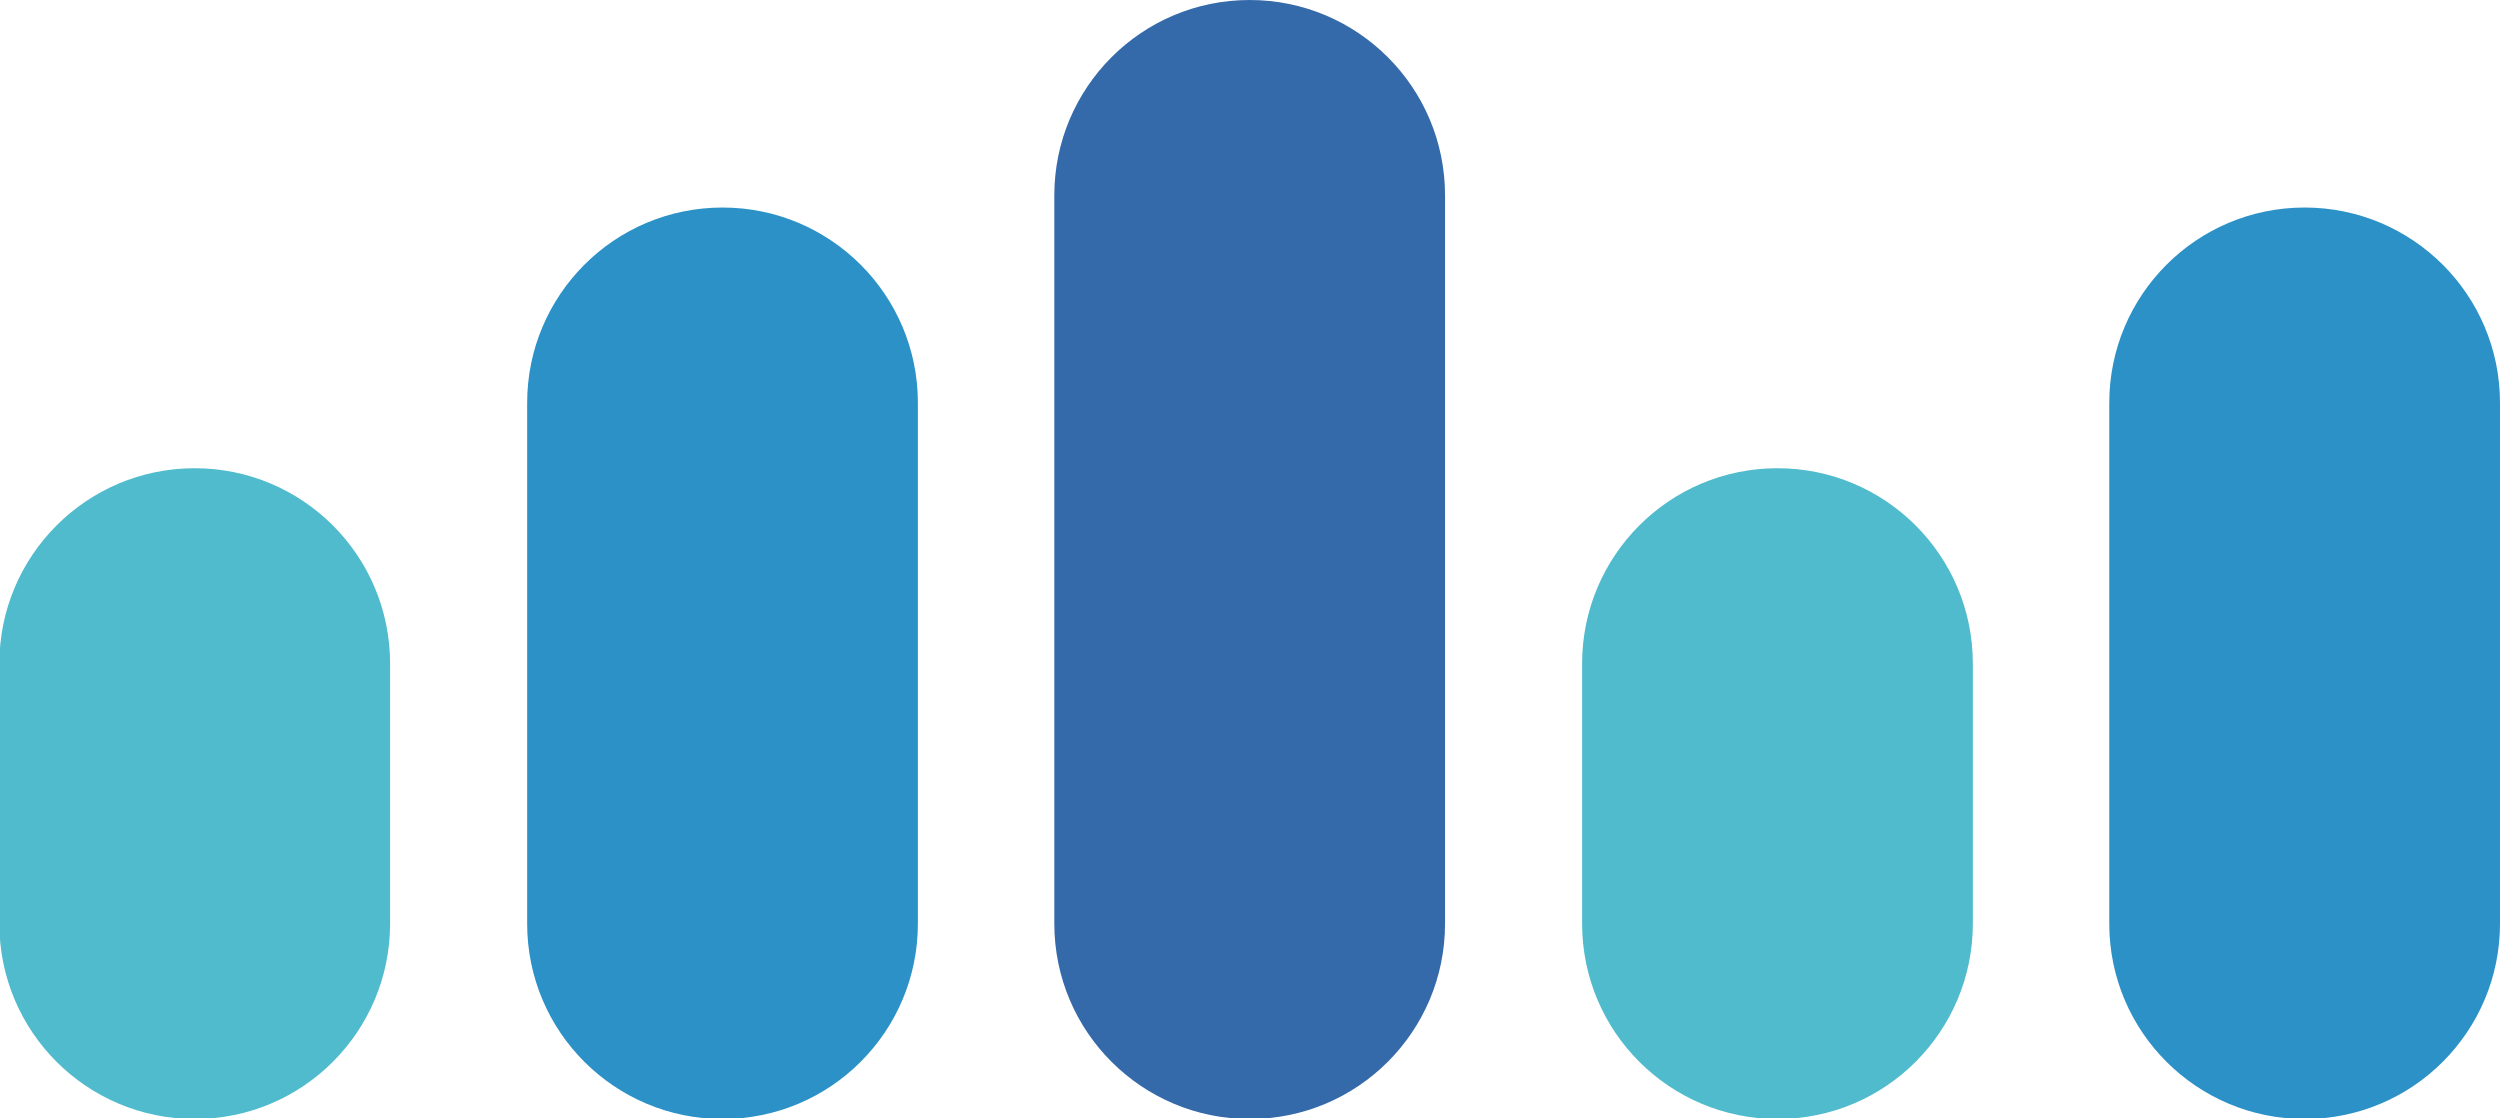
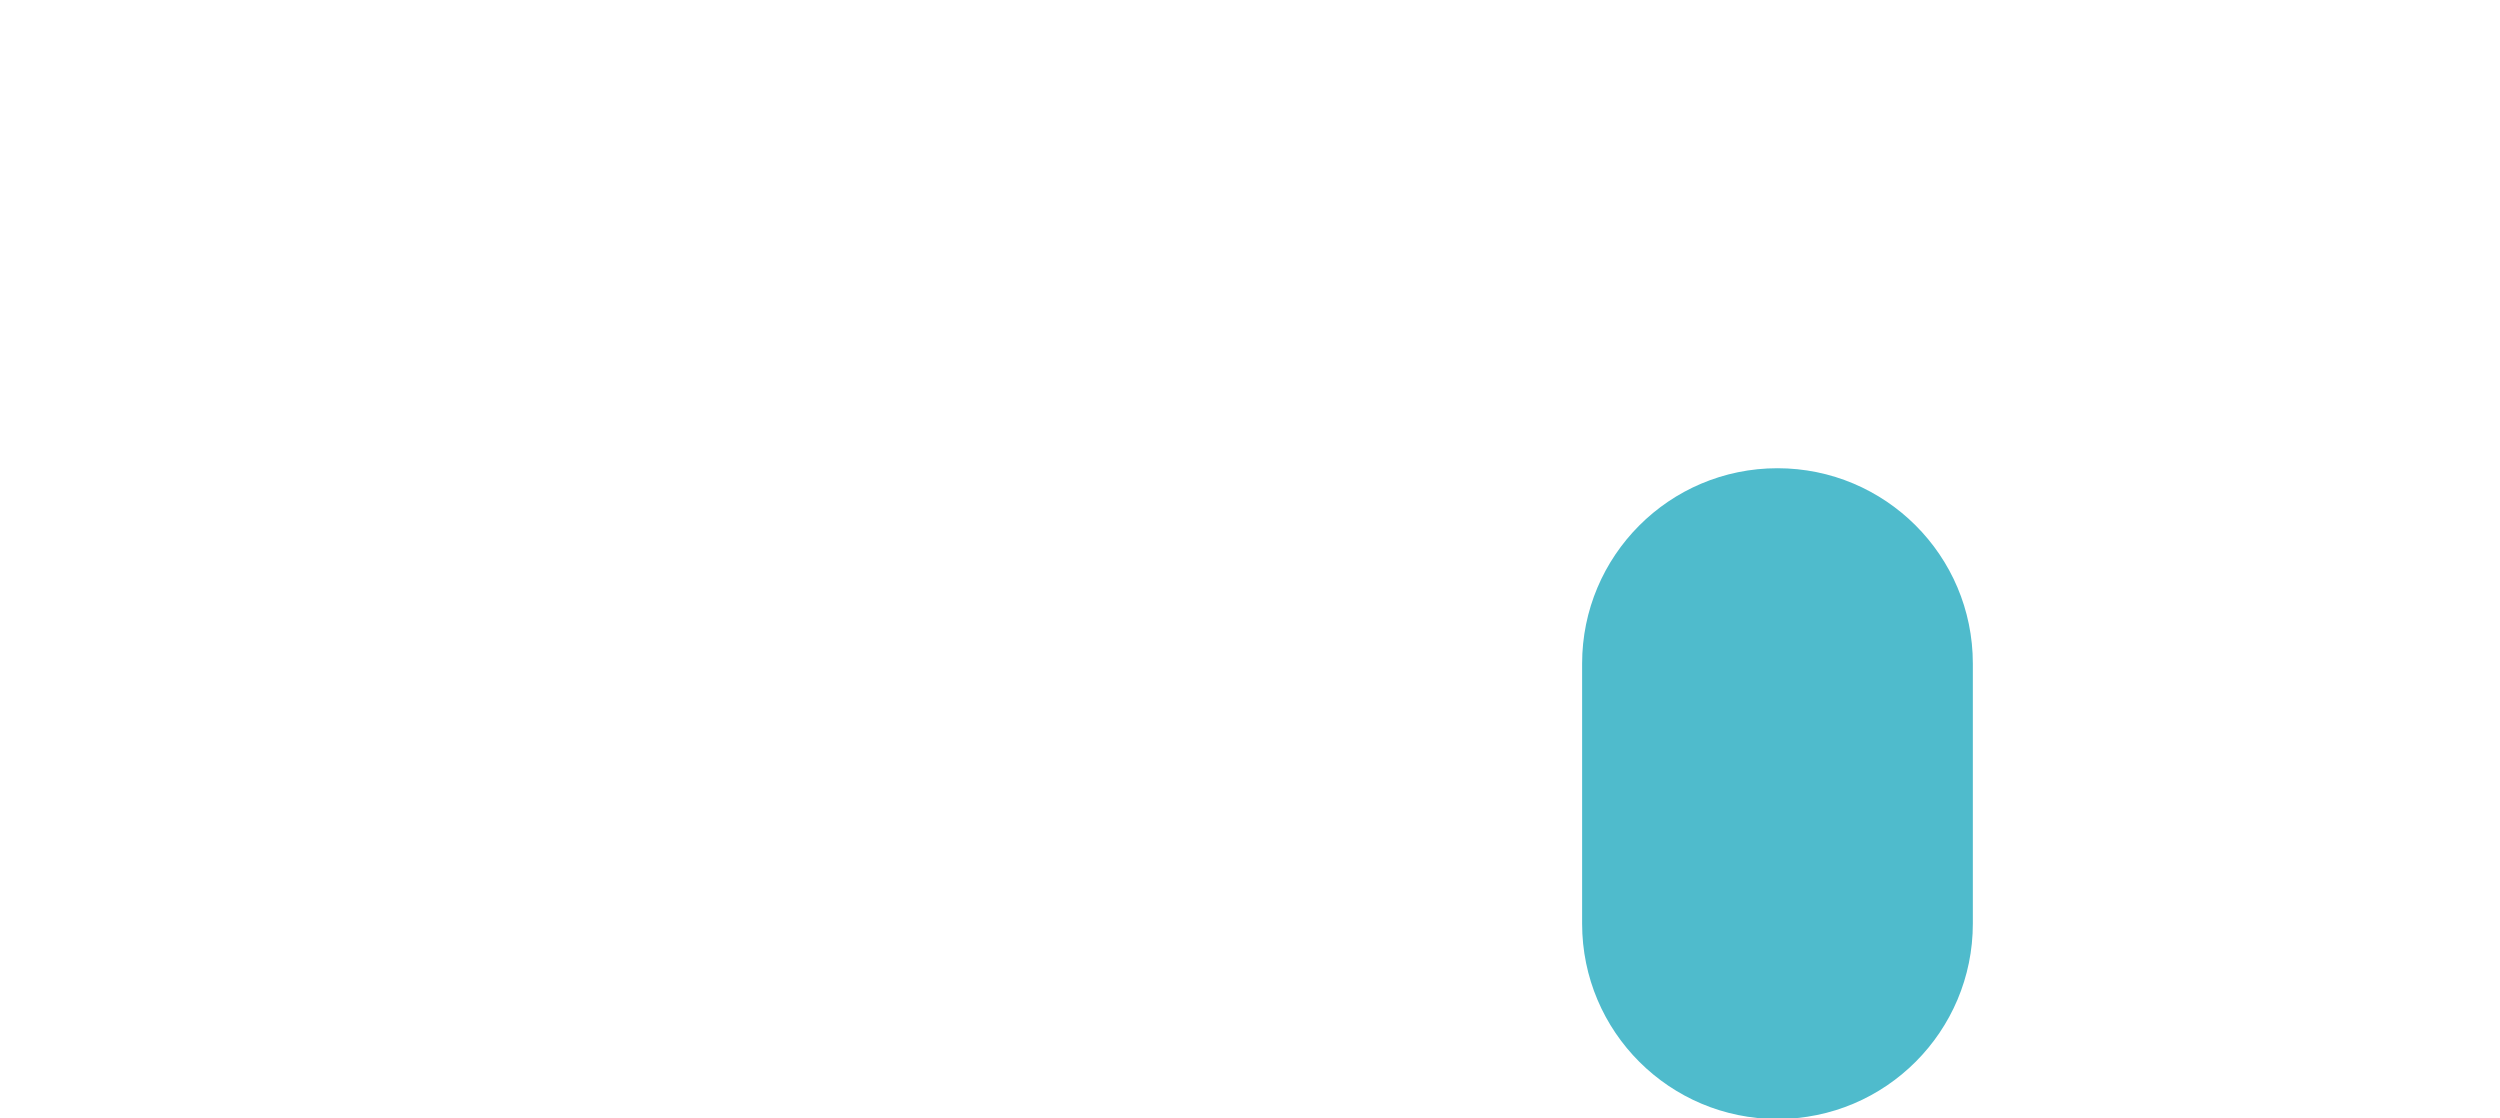
<svg xmlns="http://www.w3.org/2000/svg" id="_레이어_2" data-name="레이어 2" viewBox="0 0 39.03 17.46">
  <defs>
    <style>
      .cls-1 {
        fill: #2b91c7;
      }

      .cls-1, .cls-2, .cls-3 {
        stroke-width: 0px;
      }

      .cls-2 {
        fill: #356aaa;
      }

      .cls-3 {
        fill: #4fbbcc;
      }
    </style>
  </defs>
  <g id="_레이어_1-2" data-name="레이어 1">
-     <path class="cls-1" d="M14.33,14.42c0,1.68-1.36,3.05-3.05,3.05h0c-1.68,0-3.05-1.36-3.05-3.05V6.29c0-1.68,1.36-3.05,3.05-3.05h0c1.68,0,3.05,1.36,3.05,3.05v8.12Z" />
-     <path class="cls-1" d="M39.03,14.42c0,1.68-1.36,3.05-3.05,3.05h0c-1.68,0-3.05-1.36-3.05-3.05V6.29c0-1.68,1.36-3.05,3.05-3.05h0c1.68,0,3.05,1.36,3.05,3.05v8.12Z" />
-     <path class="cls-2" d="M22.56,14.42c0,1.68-1.36,3.05-3.05,3.05h0c-1.68,0-3.05-1.36-3.05-3.05V3.05c0-1.68,1.36-3.05,3.05-3.05h0c1.68,0,3.05,1.36,3.05,3.05v11.37Z" />
-     <path class="cls-3" d="M6.09,14.42c0,1.68-1.36,3.05-3.05,3.05h0c-1.68,0-3.05-1.36-3.05-3.05v-4.06c0-1.68,1.36-3.05,3.05-3.05h0c1.68,0,3.05,1.36,3.05,3.05v4.06Z" />
    <path class="cls-3" d="M30.8,14.42c0,1.68-1.36,3.05-3.05,3.05h0c-1.68,0-3.05-1.36-3.05-3.05v-4.06c0-1.68,1.36-3.05,3.05-3.05h0c1.68,0,3.05,1.36,3.05,3.05v4.06Z" />
  </g>
</svg>